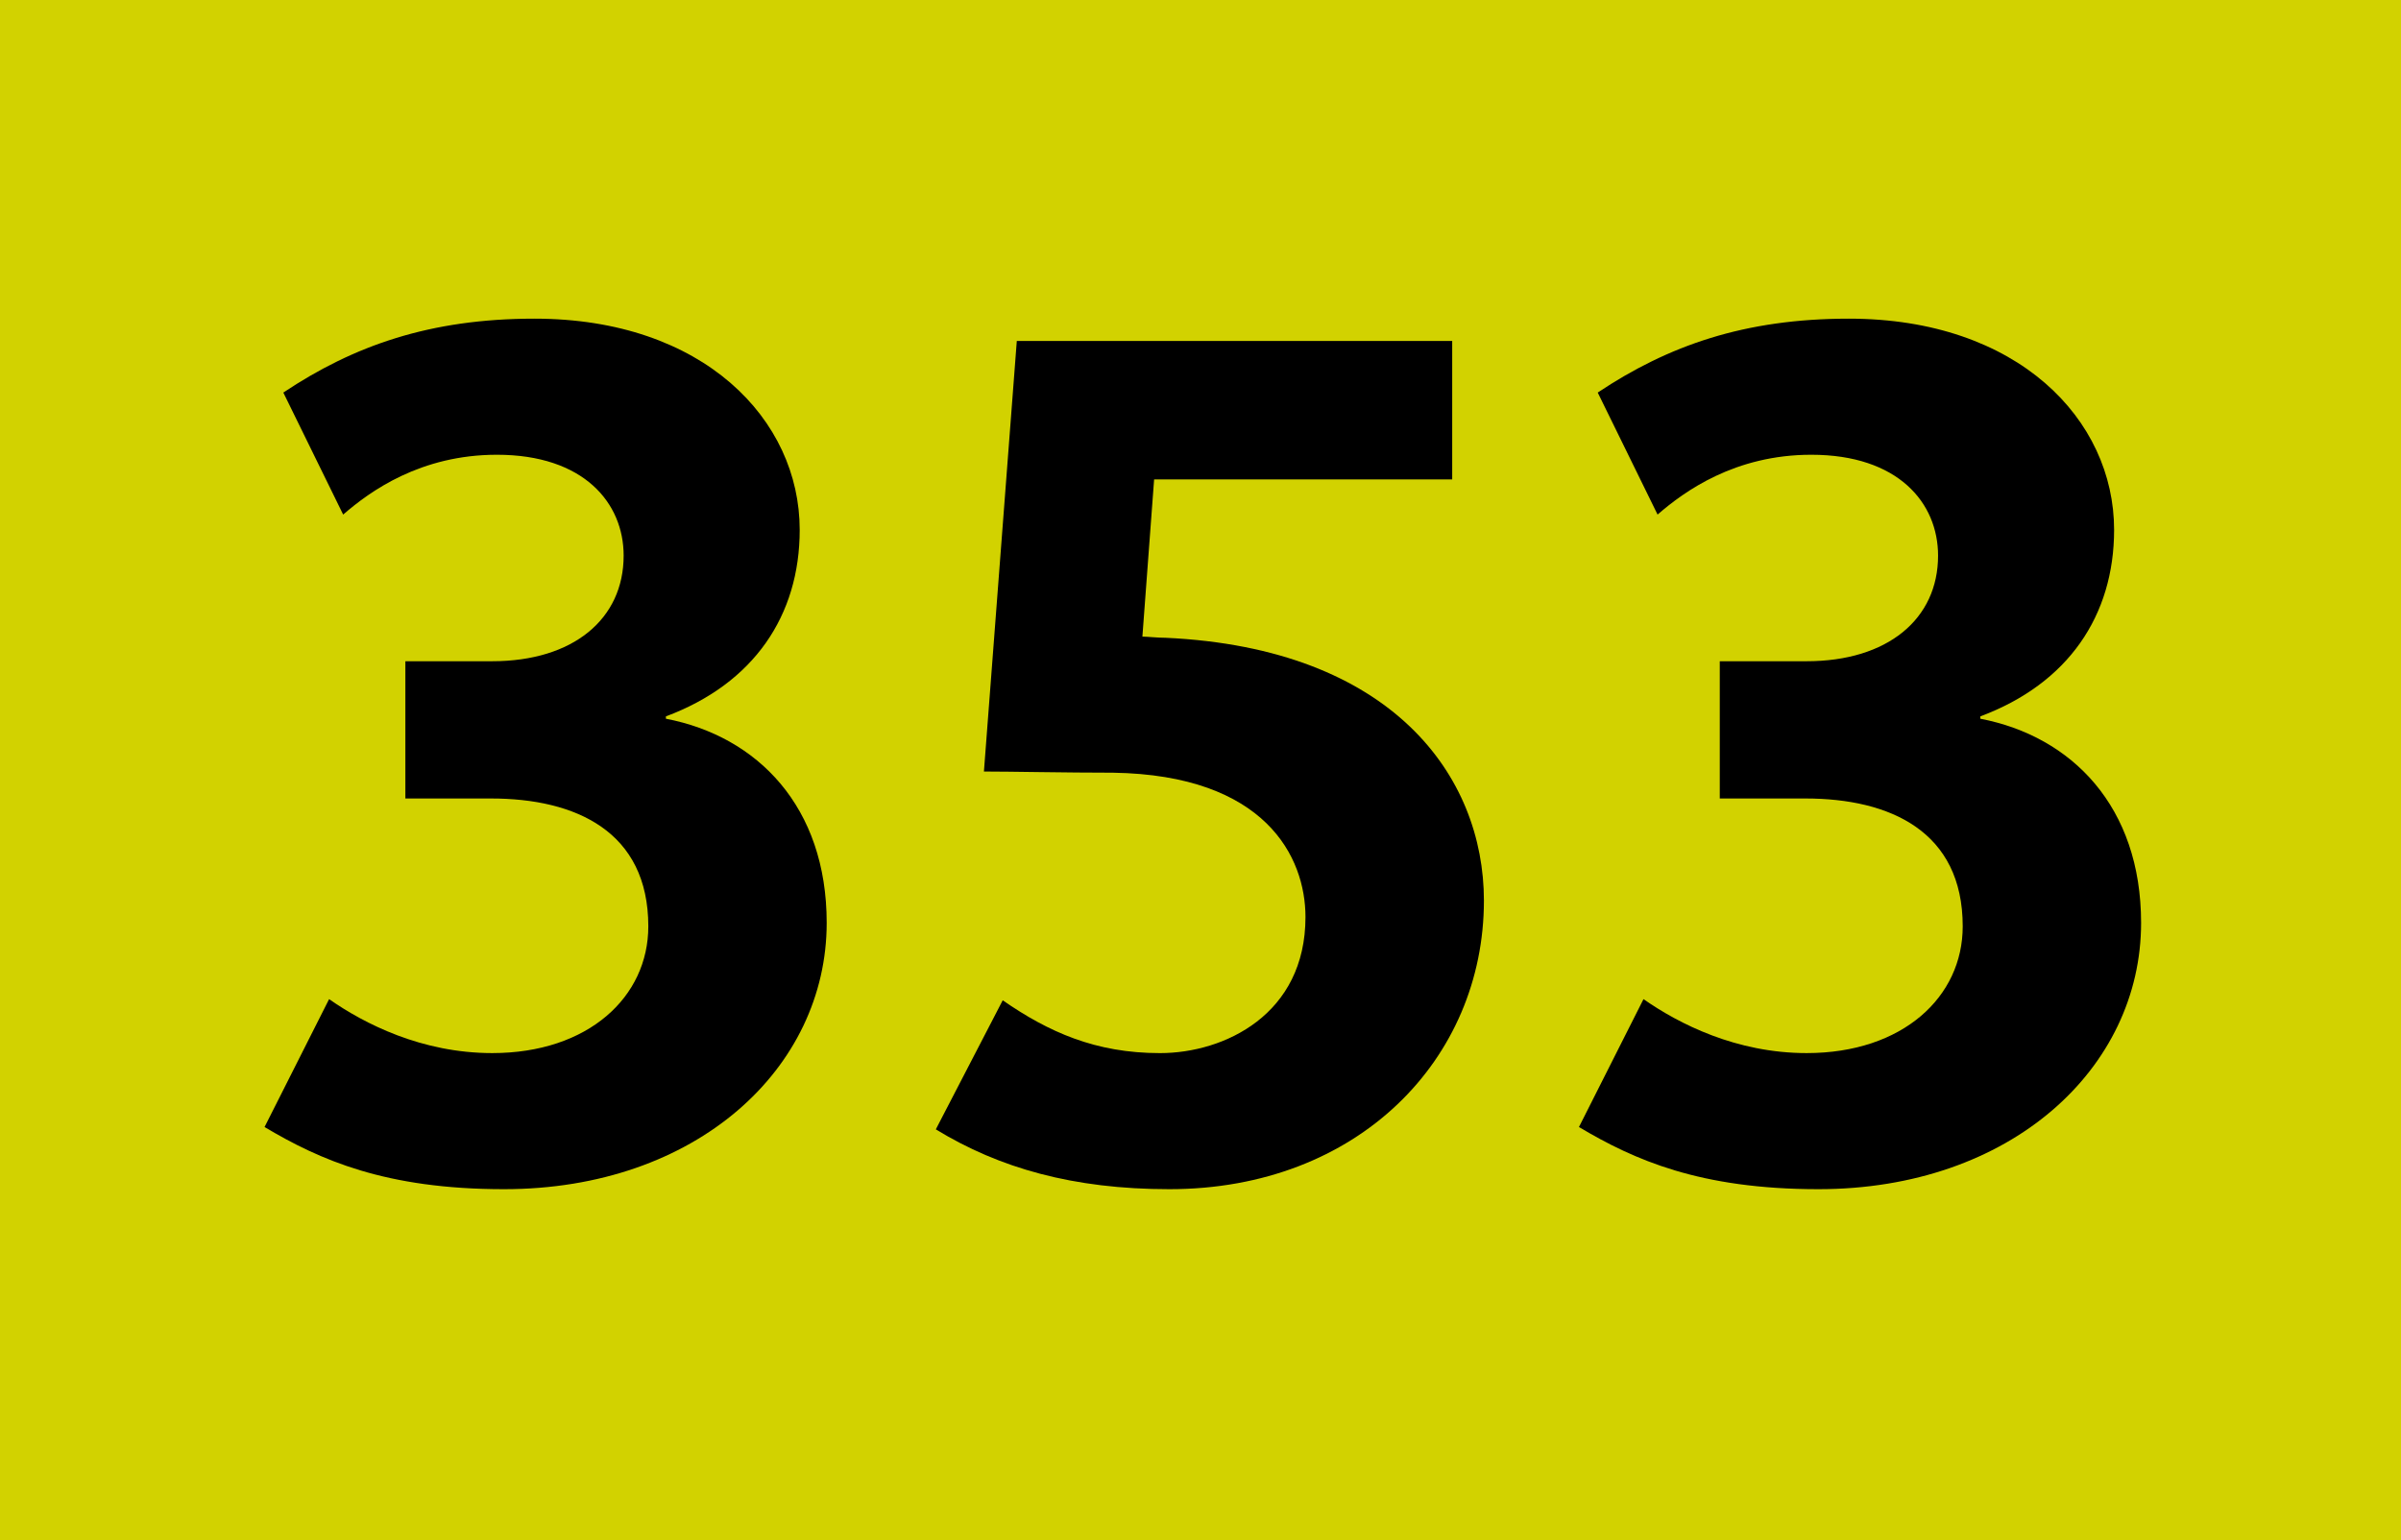
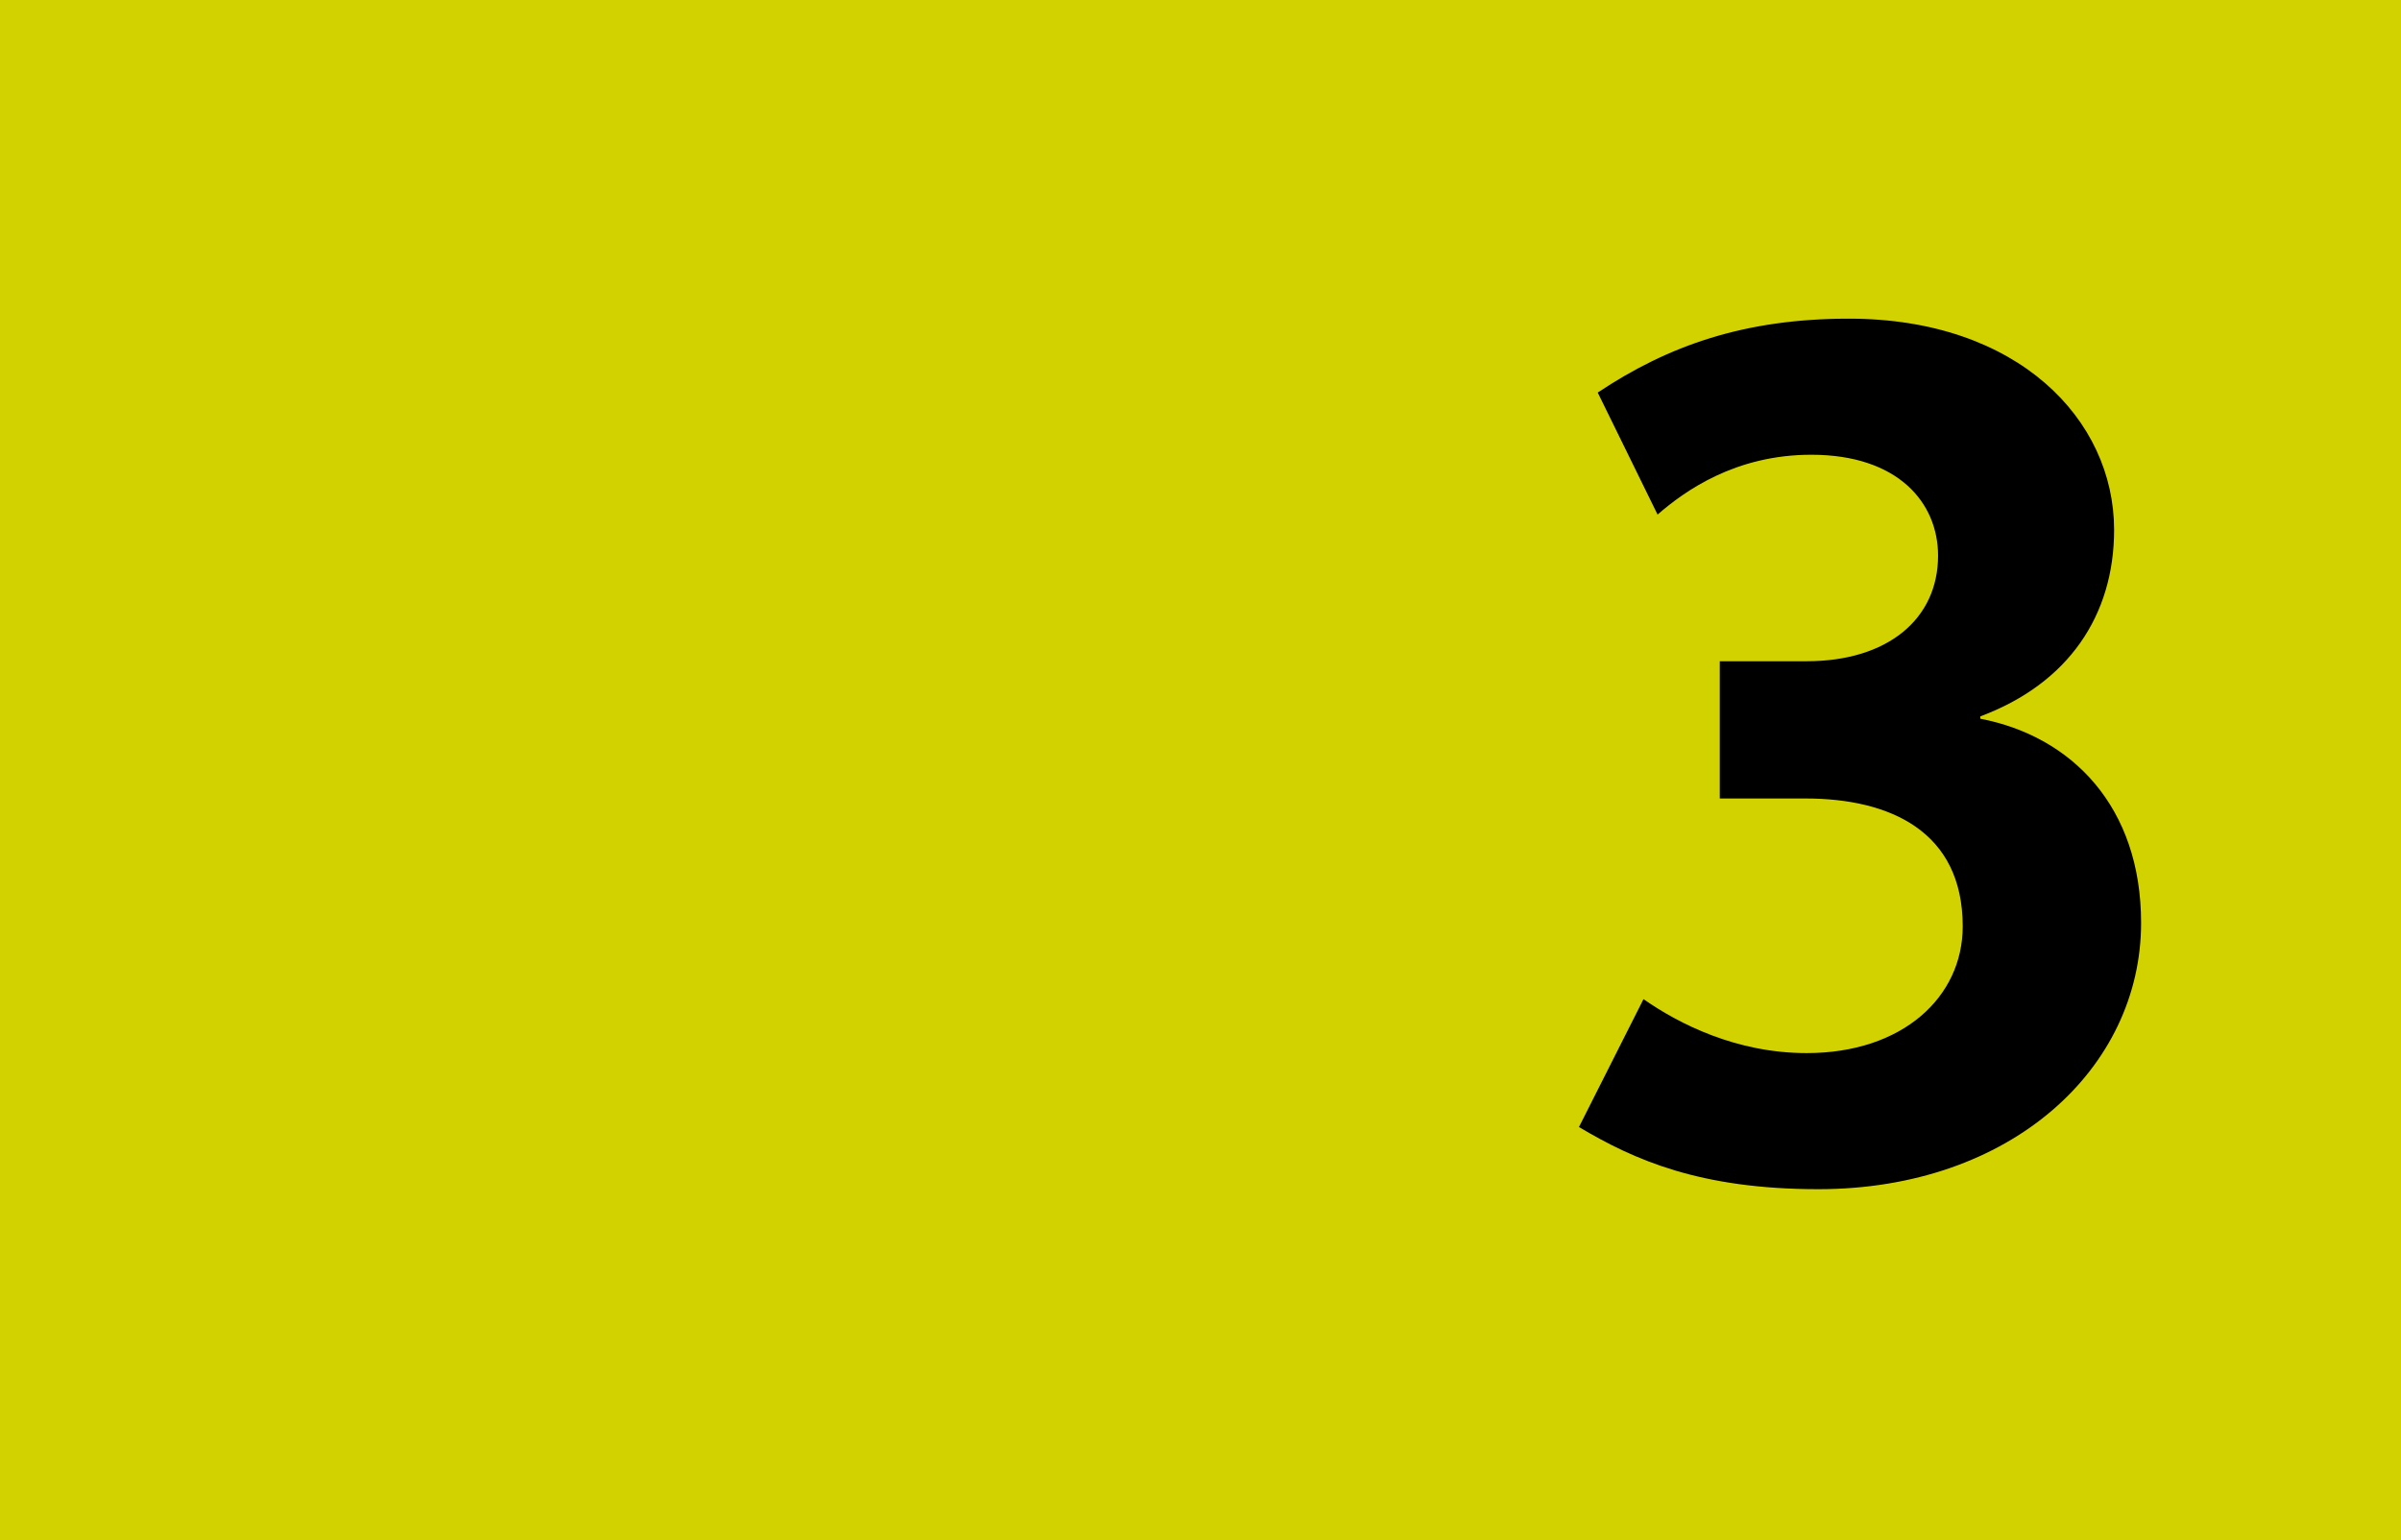
<svg xmlns="http://www.w3.org/2000/svg" version="1.2" baseProfile="tiny" id="Calque_1" x="0px" y="0px" viewBox="0 0 120 77" overflow="scroll" xml:space="preserve">
  <rect fill-rule="evenodd" fill="#D2D200" width="120" height="77" />
  <g>
    <g>
-       <path d="M25.187,59.453c-5.924,0-9.208-1.466-11.965-3.108l3.226-6.394 c1.759,1.231,4.634,2.698,8.153,2.698c4.81,0,7.801-2.815,7.801-6.335 c0-4.751-3.637-6.394-7.86-6.394h-4.282v-6.862h4.34 c4.047,0,6.569-2.111,6.569-5.279c0-2.64-1.994-5.044-6.334-5.044 c-3.813,0-6.335,1.818-7.684,2.991l-2.991-6.1 c3.519-2.347,7.332-3.695,12.552-3.695c8.446,0,13.256,5.044,13.256,10.558 c0,4.281-2.288,7.684-6.687,9.326v0.117c4.575,0.88,8.036,4.399,8.036,10.206 C41.317,53.412,34.807,59.453,25.187,59.453z" />
-       <path d="M58.444,59.453c-4.81,0-8.505-1.056-11.672-2.991l3.343-6.452 c2.288,1.584,4.634,2.64,7.86,2.64c3.226,0,7.272-1.936,7.272-6.804 c0-2.992-1.994-7.098-9.619-7.215c-2.346,0-5.103-0.059-6.452-0.059 l1.643-21.526h21.761v6.921H57.682l-0.586,7.86c0.234,0,0.762,0.059,1.173,0.059 c11.32,0.527,15.896,6.921,15.896,13.139 C74.164,52.942,67.888,59.453,58.444,59.453z" />
      <path d="M90.881,59.453c-5.925,0-9.209-1.466-11.966-3.108l3.226-6.394 c1.76,1.231,4.634,2.698,8.153,2.698c4.81,0,7.801-2.815,7.801-6.335 c0-4.751-3.636-6.394-7.859-6.394H85.953v-6.862h4.341 c4.047,0,6.569-2.111,6.569-5.279c0-2.64-1.994-5.044-6.335-5.044 c-3.812,0-6.334,1.818-7.684,2.991l-2.991-6.1 c3.52-2.347,7.332-3.695,12.552-3.695c8.446,0,13.256,5.044,13.256,10.558 c0,4.281-2.287,7.684-6.687,9.326v0.117c4.575,0.88,8.036,4.399,8.036,10.206 C107.011,53.412,100.5,59.453,90.881,59.453z" />
    </g>
  </g>
  <g> </g>
</svg>